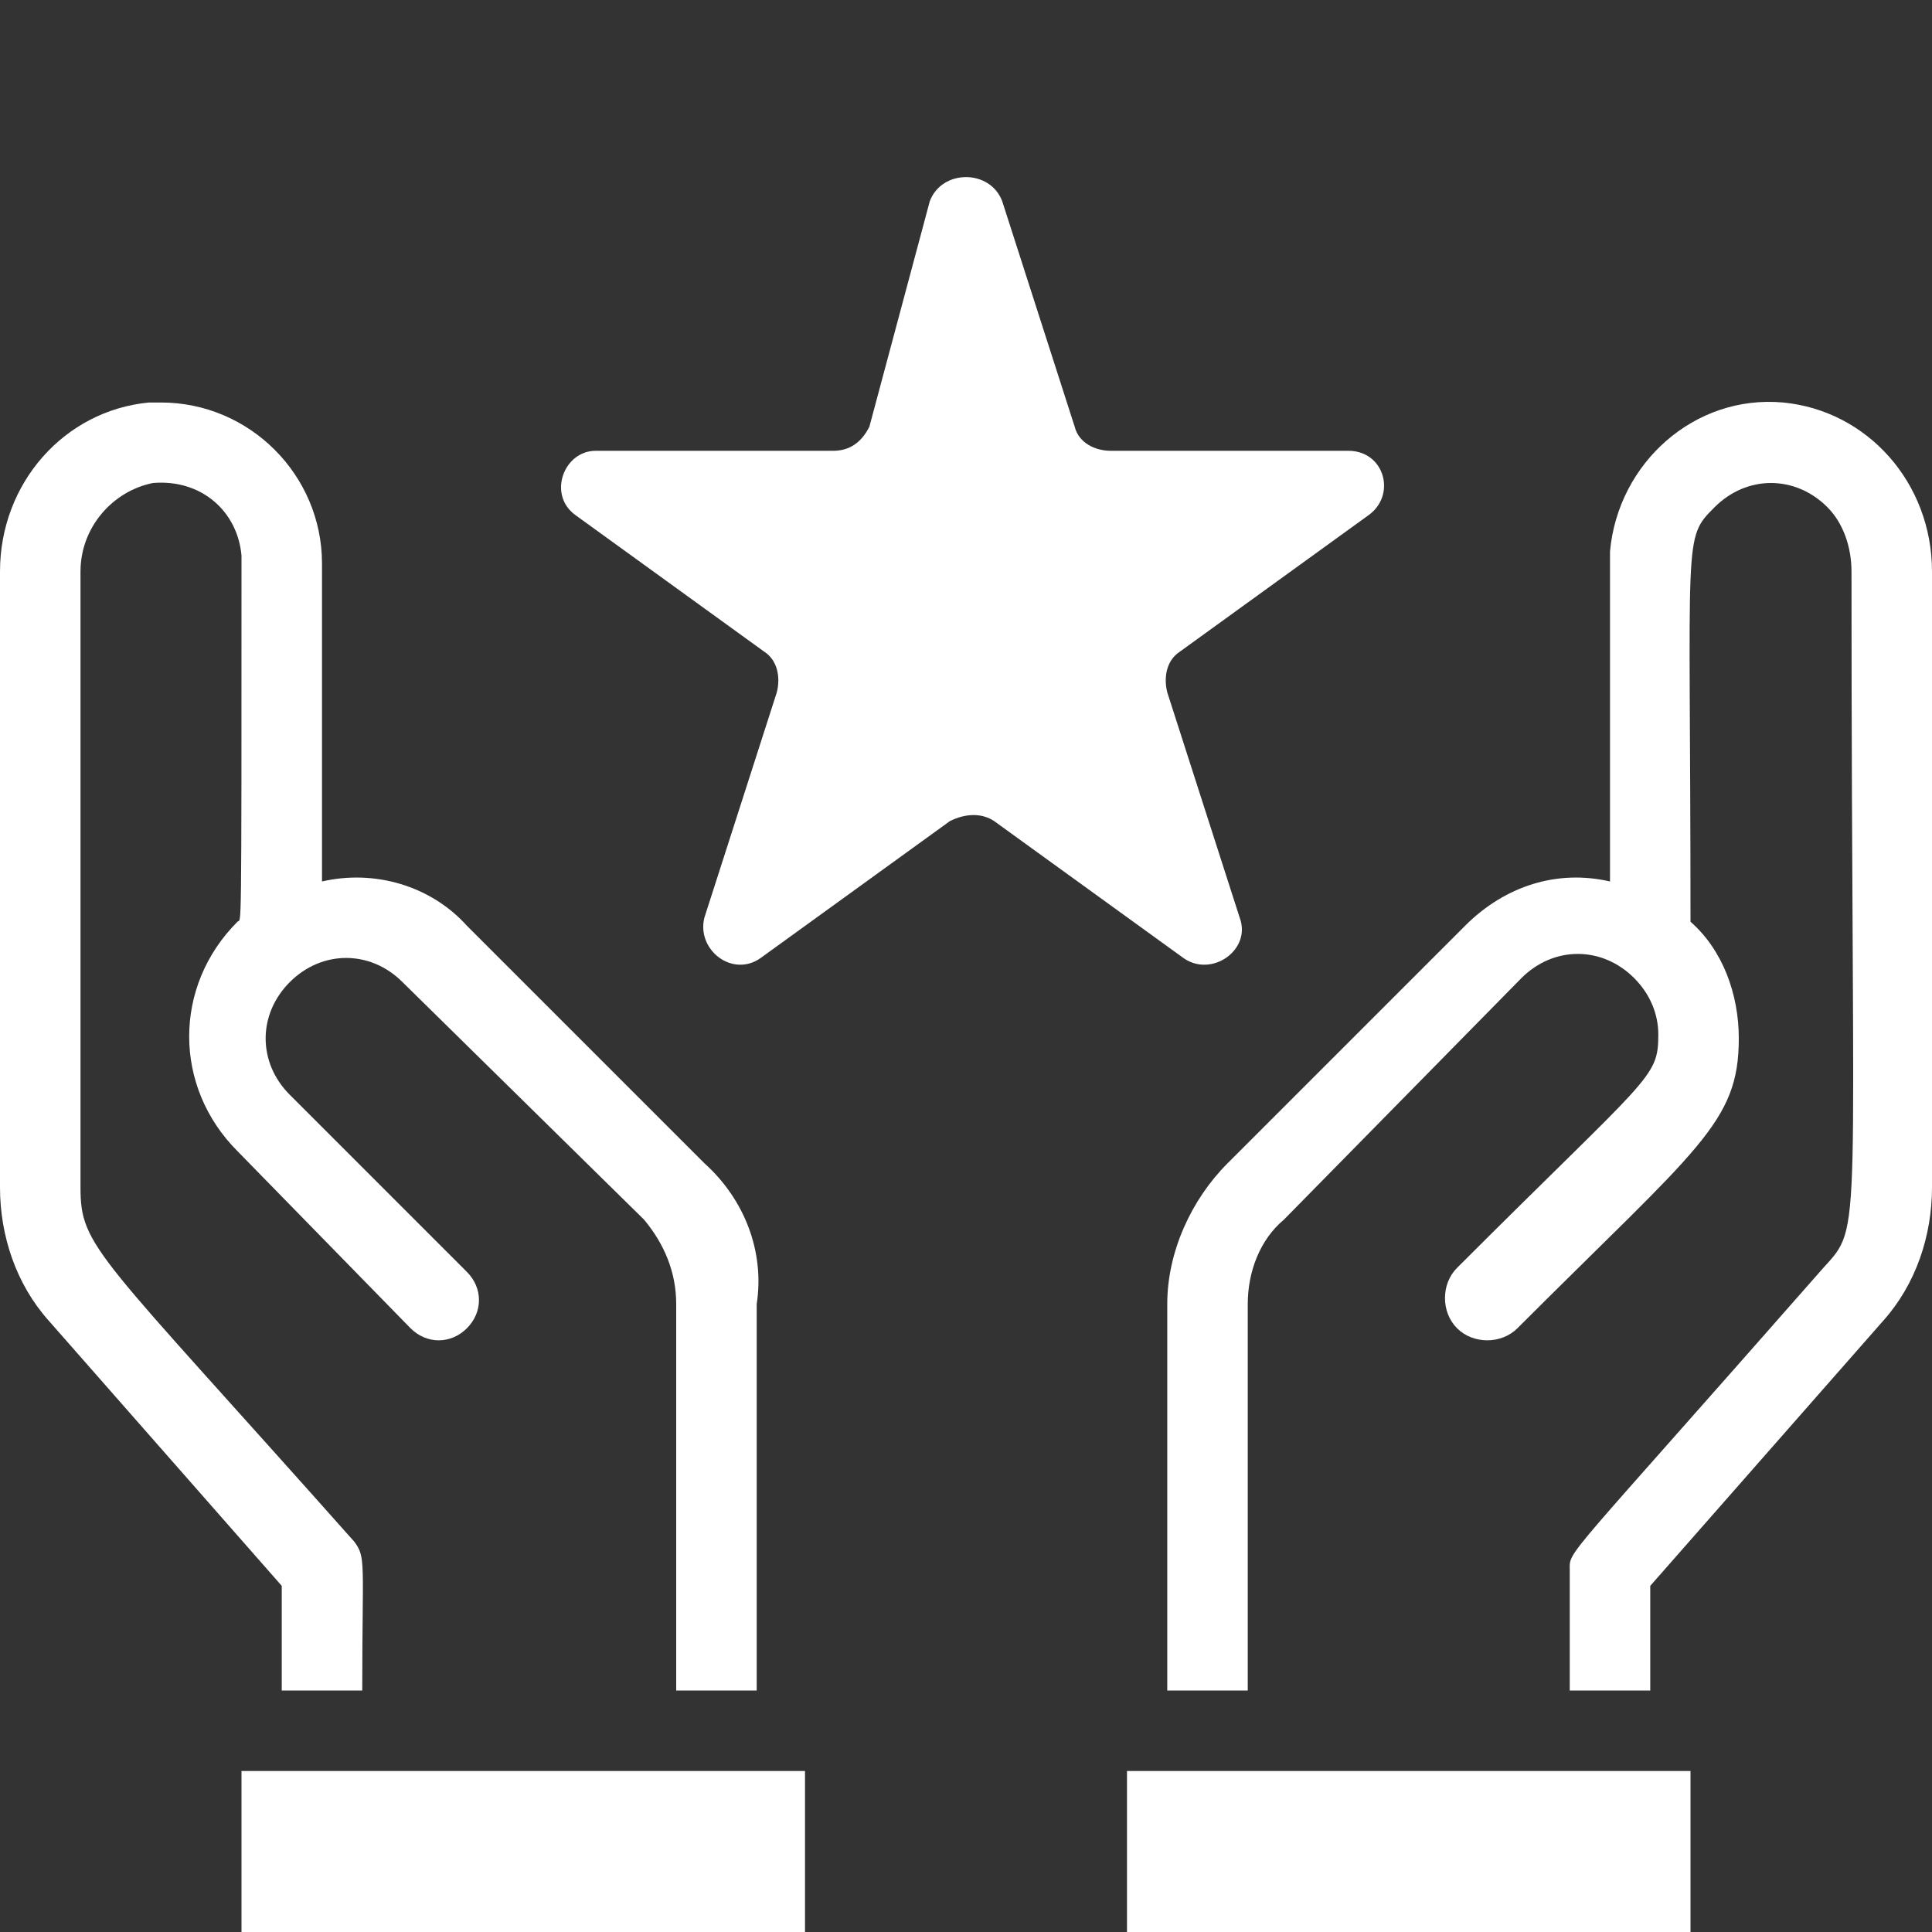
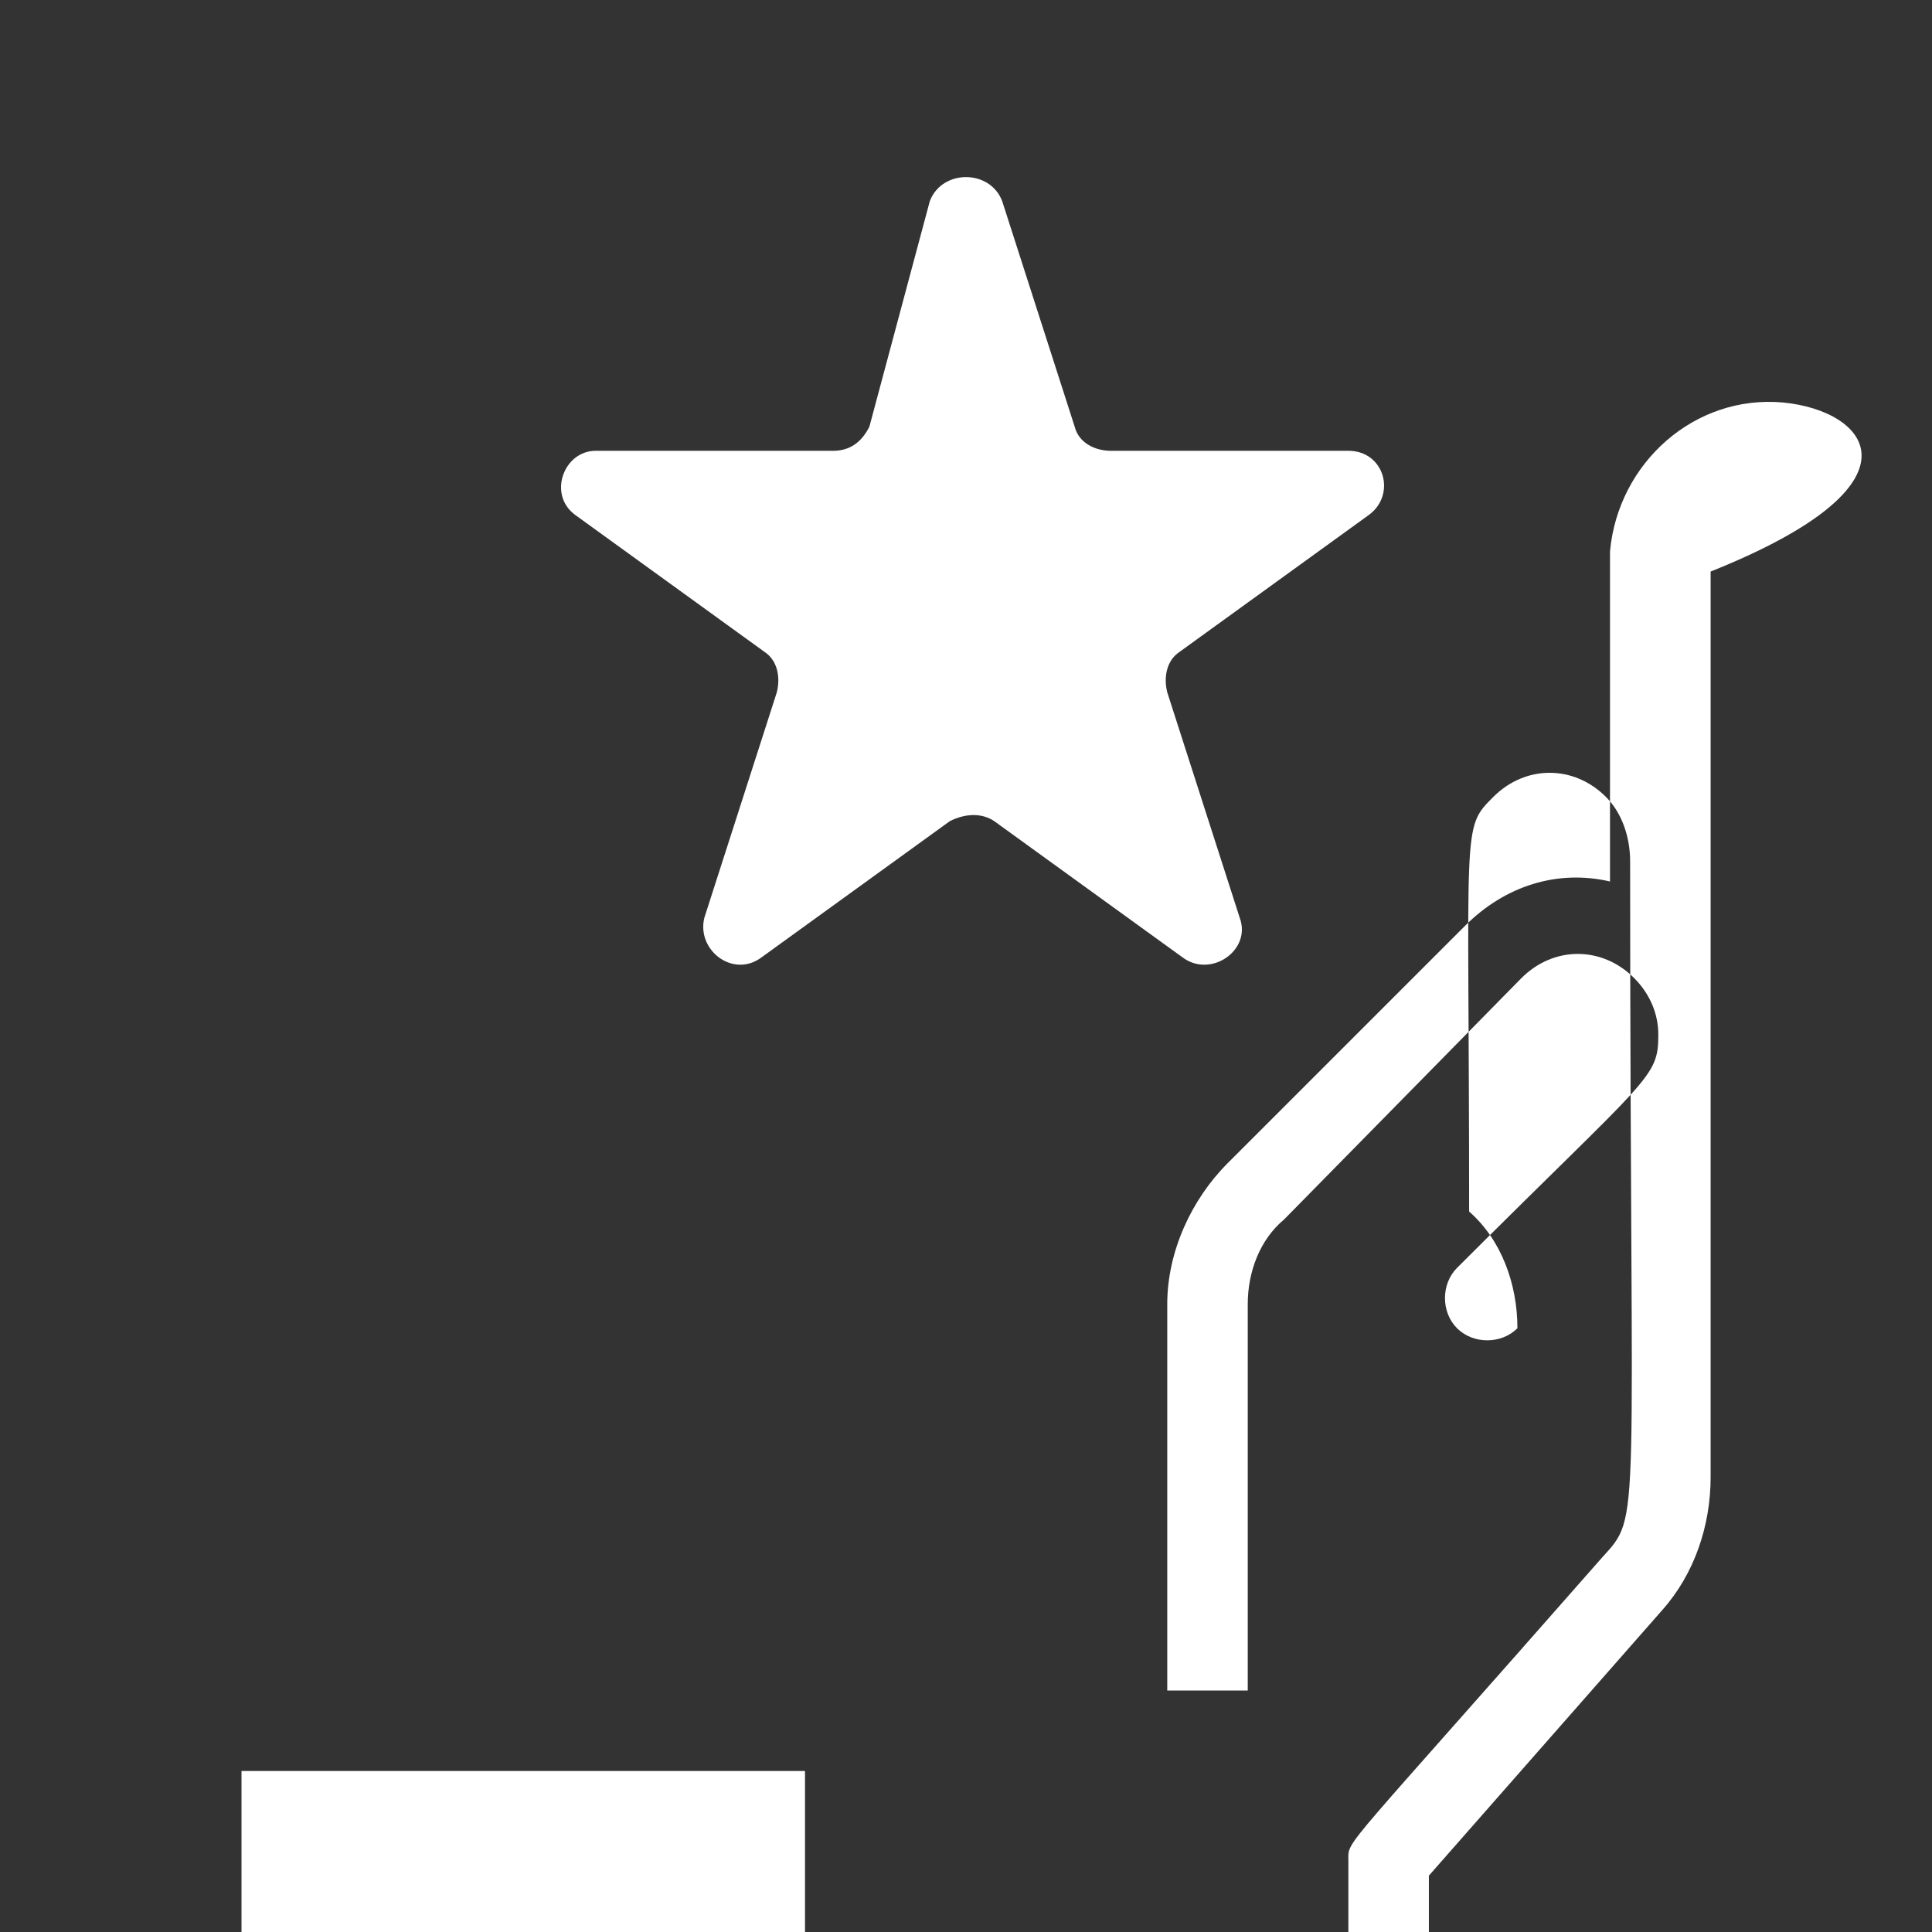
<svg xmlns="http://www.w3.org/2000/svg" version="1.1" id="Layer_1" x="0px" y="0px" viewBox="0 0 48 48" style="enable-background:new 0 0 48 48;" xml:space="preserve">
  <rect x="0" y="0" width="48" height="48" fill="#333333" stroke="none" />
  <style type="text/css">
	.st0{fill:#FFFFFF;}
</style>
  <g id="Solution">
    <rect x="6" y="44" class="st0" width="14" height="4" />
-     <path class="st0" d="M17.5,28.9l-5.9-5.9c-0.9-1-2.3-1.4-3.6-1.1V14c0-2.2-1.8-4-4-4c-0.1,0-0.2,0-0.3,0C1.6,10.2,0,12,0,14.2v15.3   c0,1.2,0.4,2.4,1.2,3.3L7,39.4V42h2c0-3.2,0.1-3.3-0.2-3.7C2.4,31.1,2,31,2,29.5V14.2c0-1.1,0.8-2,1.8-2.2C5,11.9,5.9,12.7,6,13.8   c0,0.1,0,0.1,0,0.2c0,9.6,0,8.8-0.1,8.9c-1.6,1.6-1.6,4.1,0,5.7c0,0,0,0,0,0l4.3,4.4c0.4,0.4,1,0.4,1.4,0c0.4-0.4,0.4-1,0-1.4   l-4.4-4.4c-0.8-0.8-0.8-2,0-2.8c0.8-0.8,2-0.8,2.8,0l6,5.9c0.5,0.6,0.8,1.3,0.8,2.1V42h2v-9.6C19,31.1,18.5,29.8,17.5,28.9z" />
-     <path class="st0" d="M44.3,10c-2.2-0.2-4.1,1.5-4.3,3.7c0,0.1,0,0.2,0,0.3v7.9c-1.3-0.3-2.6,0.1-3.6,1.1l-5.9,5.9   c-0.9,0.9-1.5,2.2-1.5,3.5V42h2v-9.6c0-0.8,0.3-1.6,0.9-2.1l5.9-6c0.8-0.8,2-0.8,2.8,0c0.4,0.4,0.6,0.9,0.6,1.4c0,1.1-0.2,1-5,5.8   c-0.4,0.4-0.4,1.1,0,1.5s1.1,0.4,1.5,0c4.5-4.5,5.5-5.1,5.5-7.2c0-1.1-0.4-2.2-1.2-2.9c0-9.7-0.2-9.5,0.6-10.3c0.8-0.8,2-0.8,2.8,0   c0.4,0.4,0.6,1,0.6,1.6c0,16.8,0.3,16.2-0.7,17.3c-6.5,7.4-6.3,7-6.3,7.5v3h2v-2.6l5.8-6.6c0.8-0.9,1.2-2.1,1.2-3.3V14.2   C48,12,46.4,10.2,44.3,10z" />
-     <rect x="28" y="44" class="st0" width="14" height="4" />
+     <path class="st0" d="M44.3,10c-2.2-0.2-4.1,1.5-4.3,3.7c0,0.1,0,0.2,0,0.3v7.9c-1.3-0.3-2.6,0.1-3.6,1.1l-5.9,5.9   c-0.9,0.9-1.5,2.2-1.5,3.5V42h2v-9.6c0-0.8,0.3-1.6,0.9-2.1l5.9-6c0.8-0.8,2-0.8,2.8,0c0.4,0.4,0.6,0.9,0.6,1.4c0,1.1-0.2,1-5,5.8   c-0.4,0.4-0.4,1.1,0,1.5s1.1,0.4,1.5,0c0-1.1-0.4-2.2-1.2-2.9c0-9.7-0.2-9.5,0.6-10.3c0.8-0.8,2-0.8,2.8,0   c0.4,0.4,0.6,1,0.6,1.6c0,16.8,0.3,16.2-0.7,17.3c-6.5,7.4-6.3,7-6.3,7.5v3h2v-2.6l5.8-6.6c0.8-0.9,1.2-2.1,1.2-3.3V14.2   C48,12,46.4,10.2,44.3,10z" />
  </g>
  <path class="st0" d="M24.9,5l1.8,5.6c0.1,0.4,0.5,0.6,0.9,0.6h5.9c0.9,0,1.2,1.1,0.5,1.6l-4.7,3.4c-0.3,0.2-0.4,0.6-0.3,1l1.8,5.6  c0.3,0.8-0.7,1.5-1.4,1l-4.7-3.4c-0.3-0.2-0.7-0.2-1.1,0l-4.7,3.4c-0.7,0.5-1.6-0.2-1.4-1l1.8-5.6c0.1-0.4,0-0.8-0.3-1l-4.7-3.4  c-0.7-0.5-0.3-1.6,0.5-1.6h5.9c0.4,0,0.7-0.2,0.9-0.6L23.1,5C23.4,4.2,24.6,4.2,24.9,5z" />
</svg>